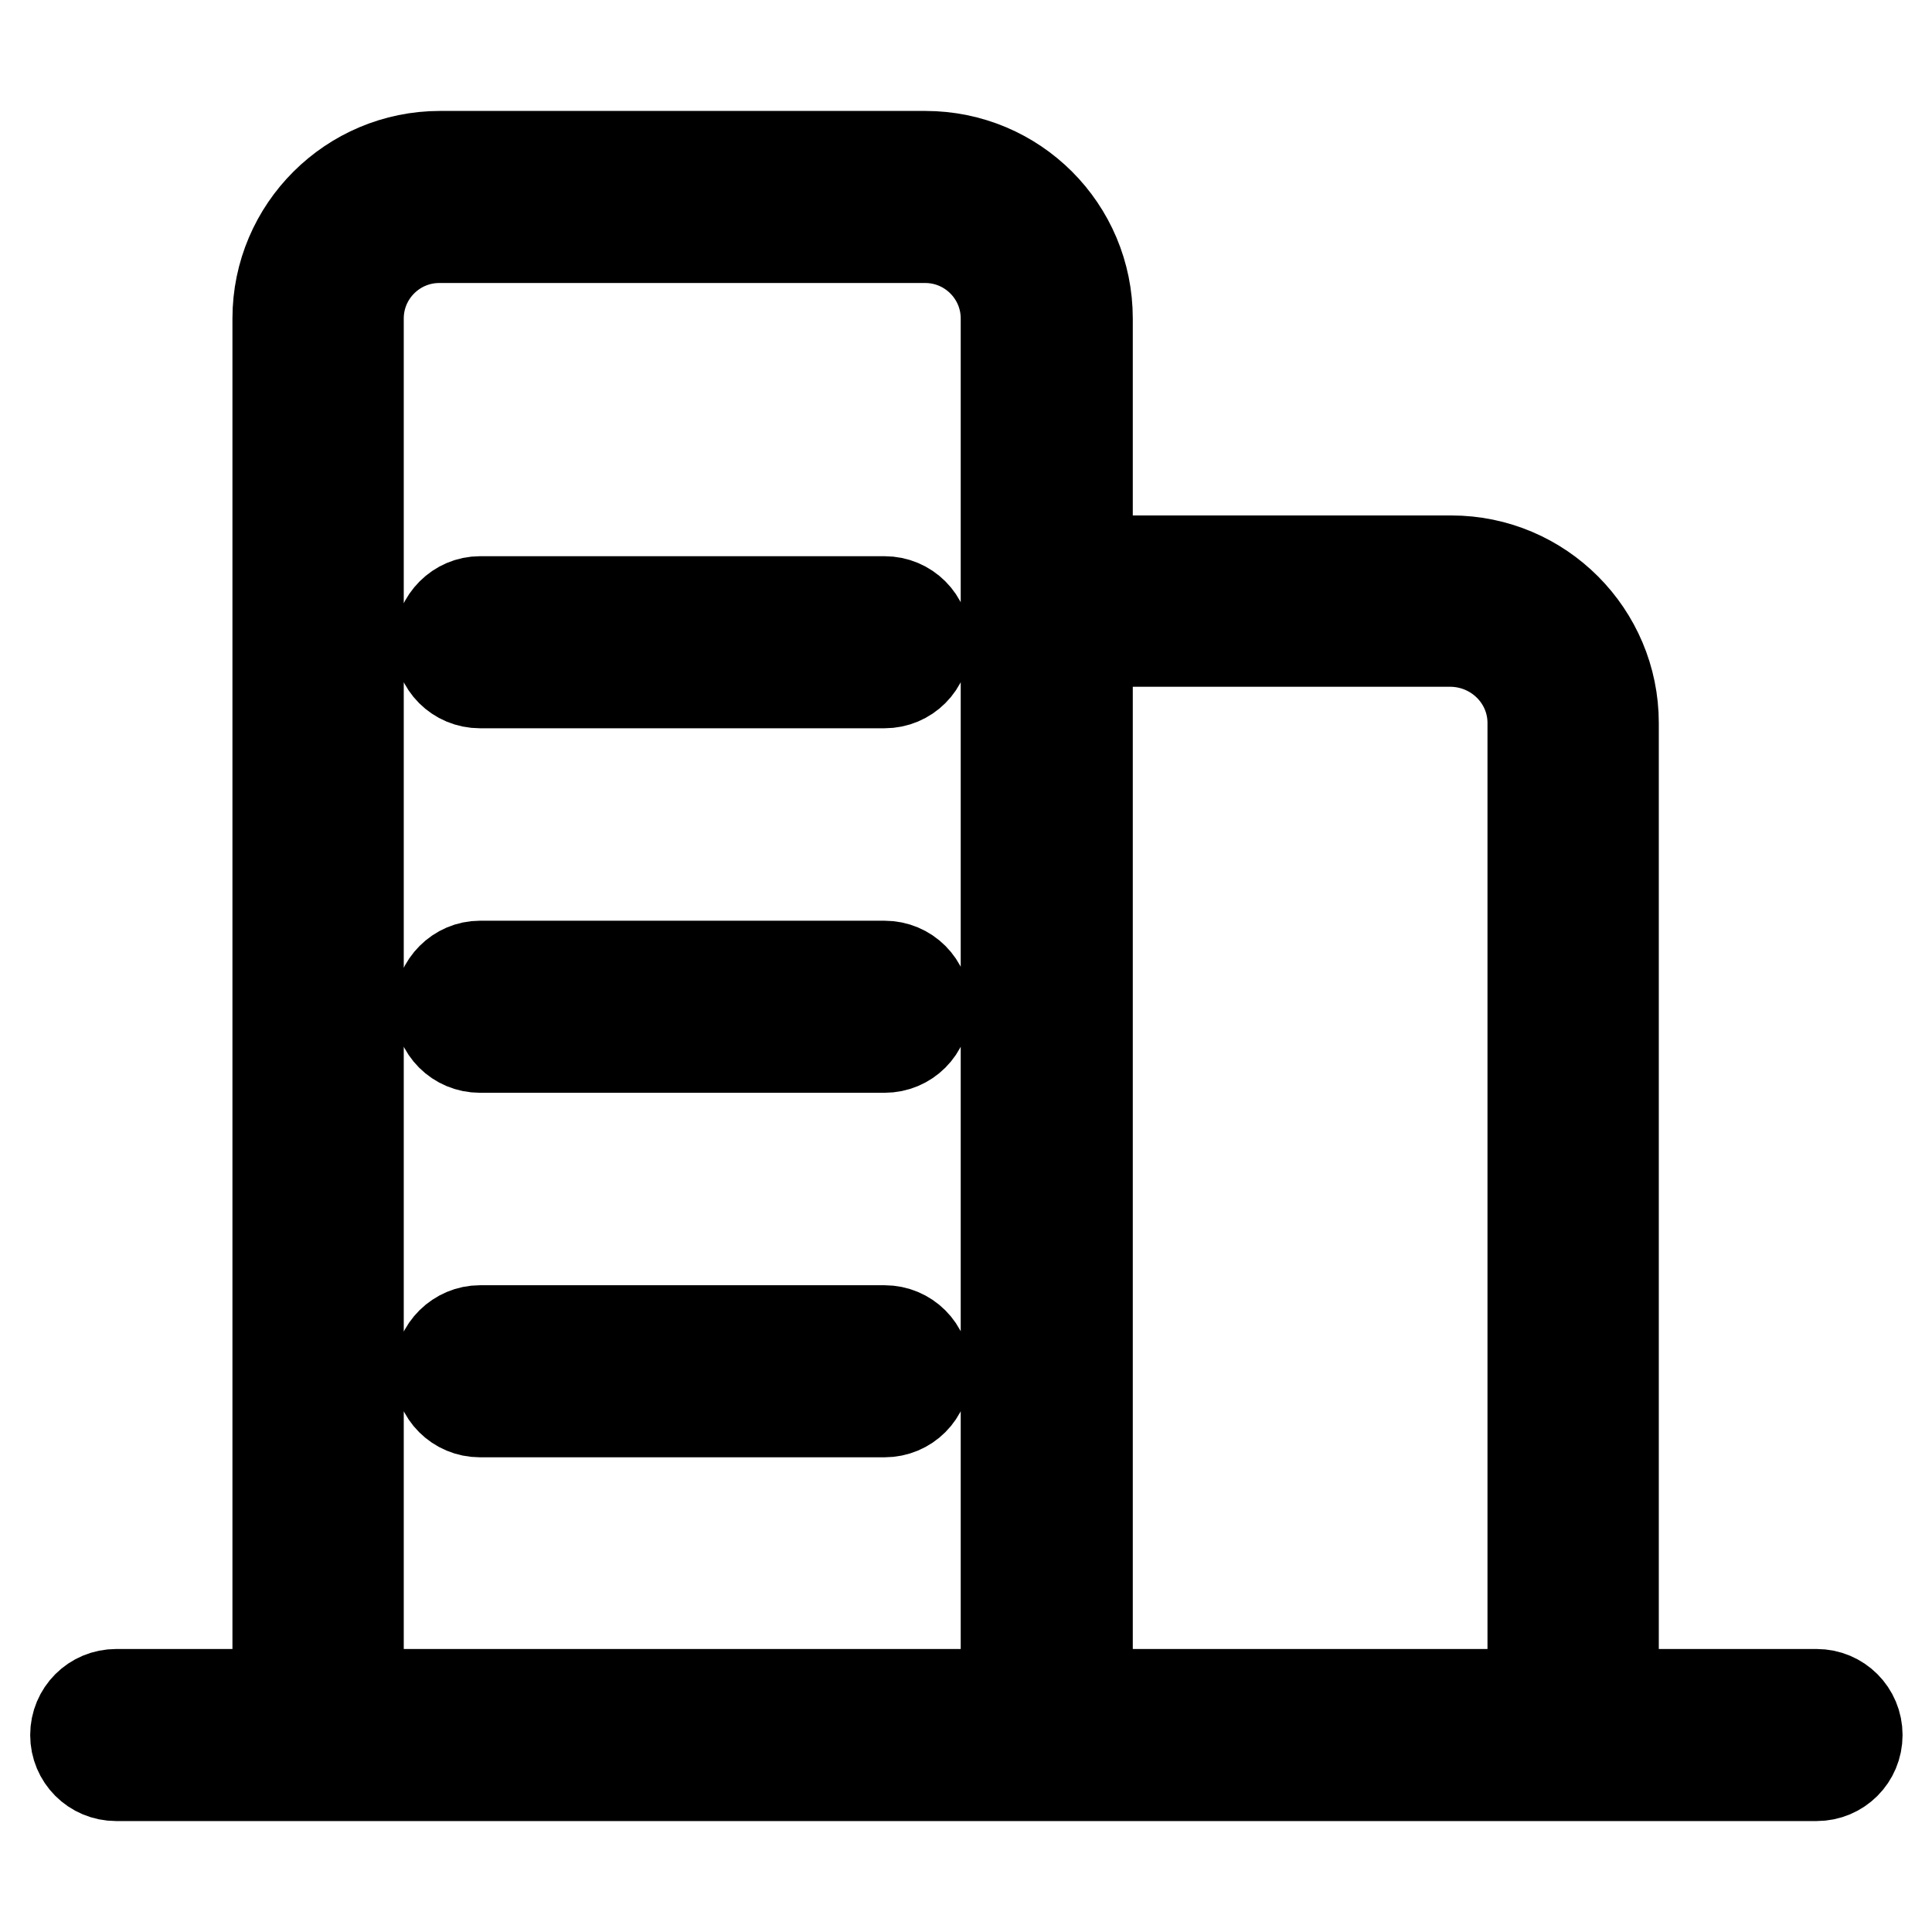
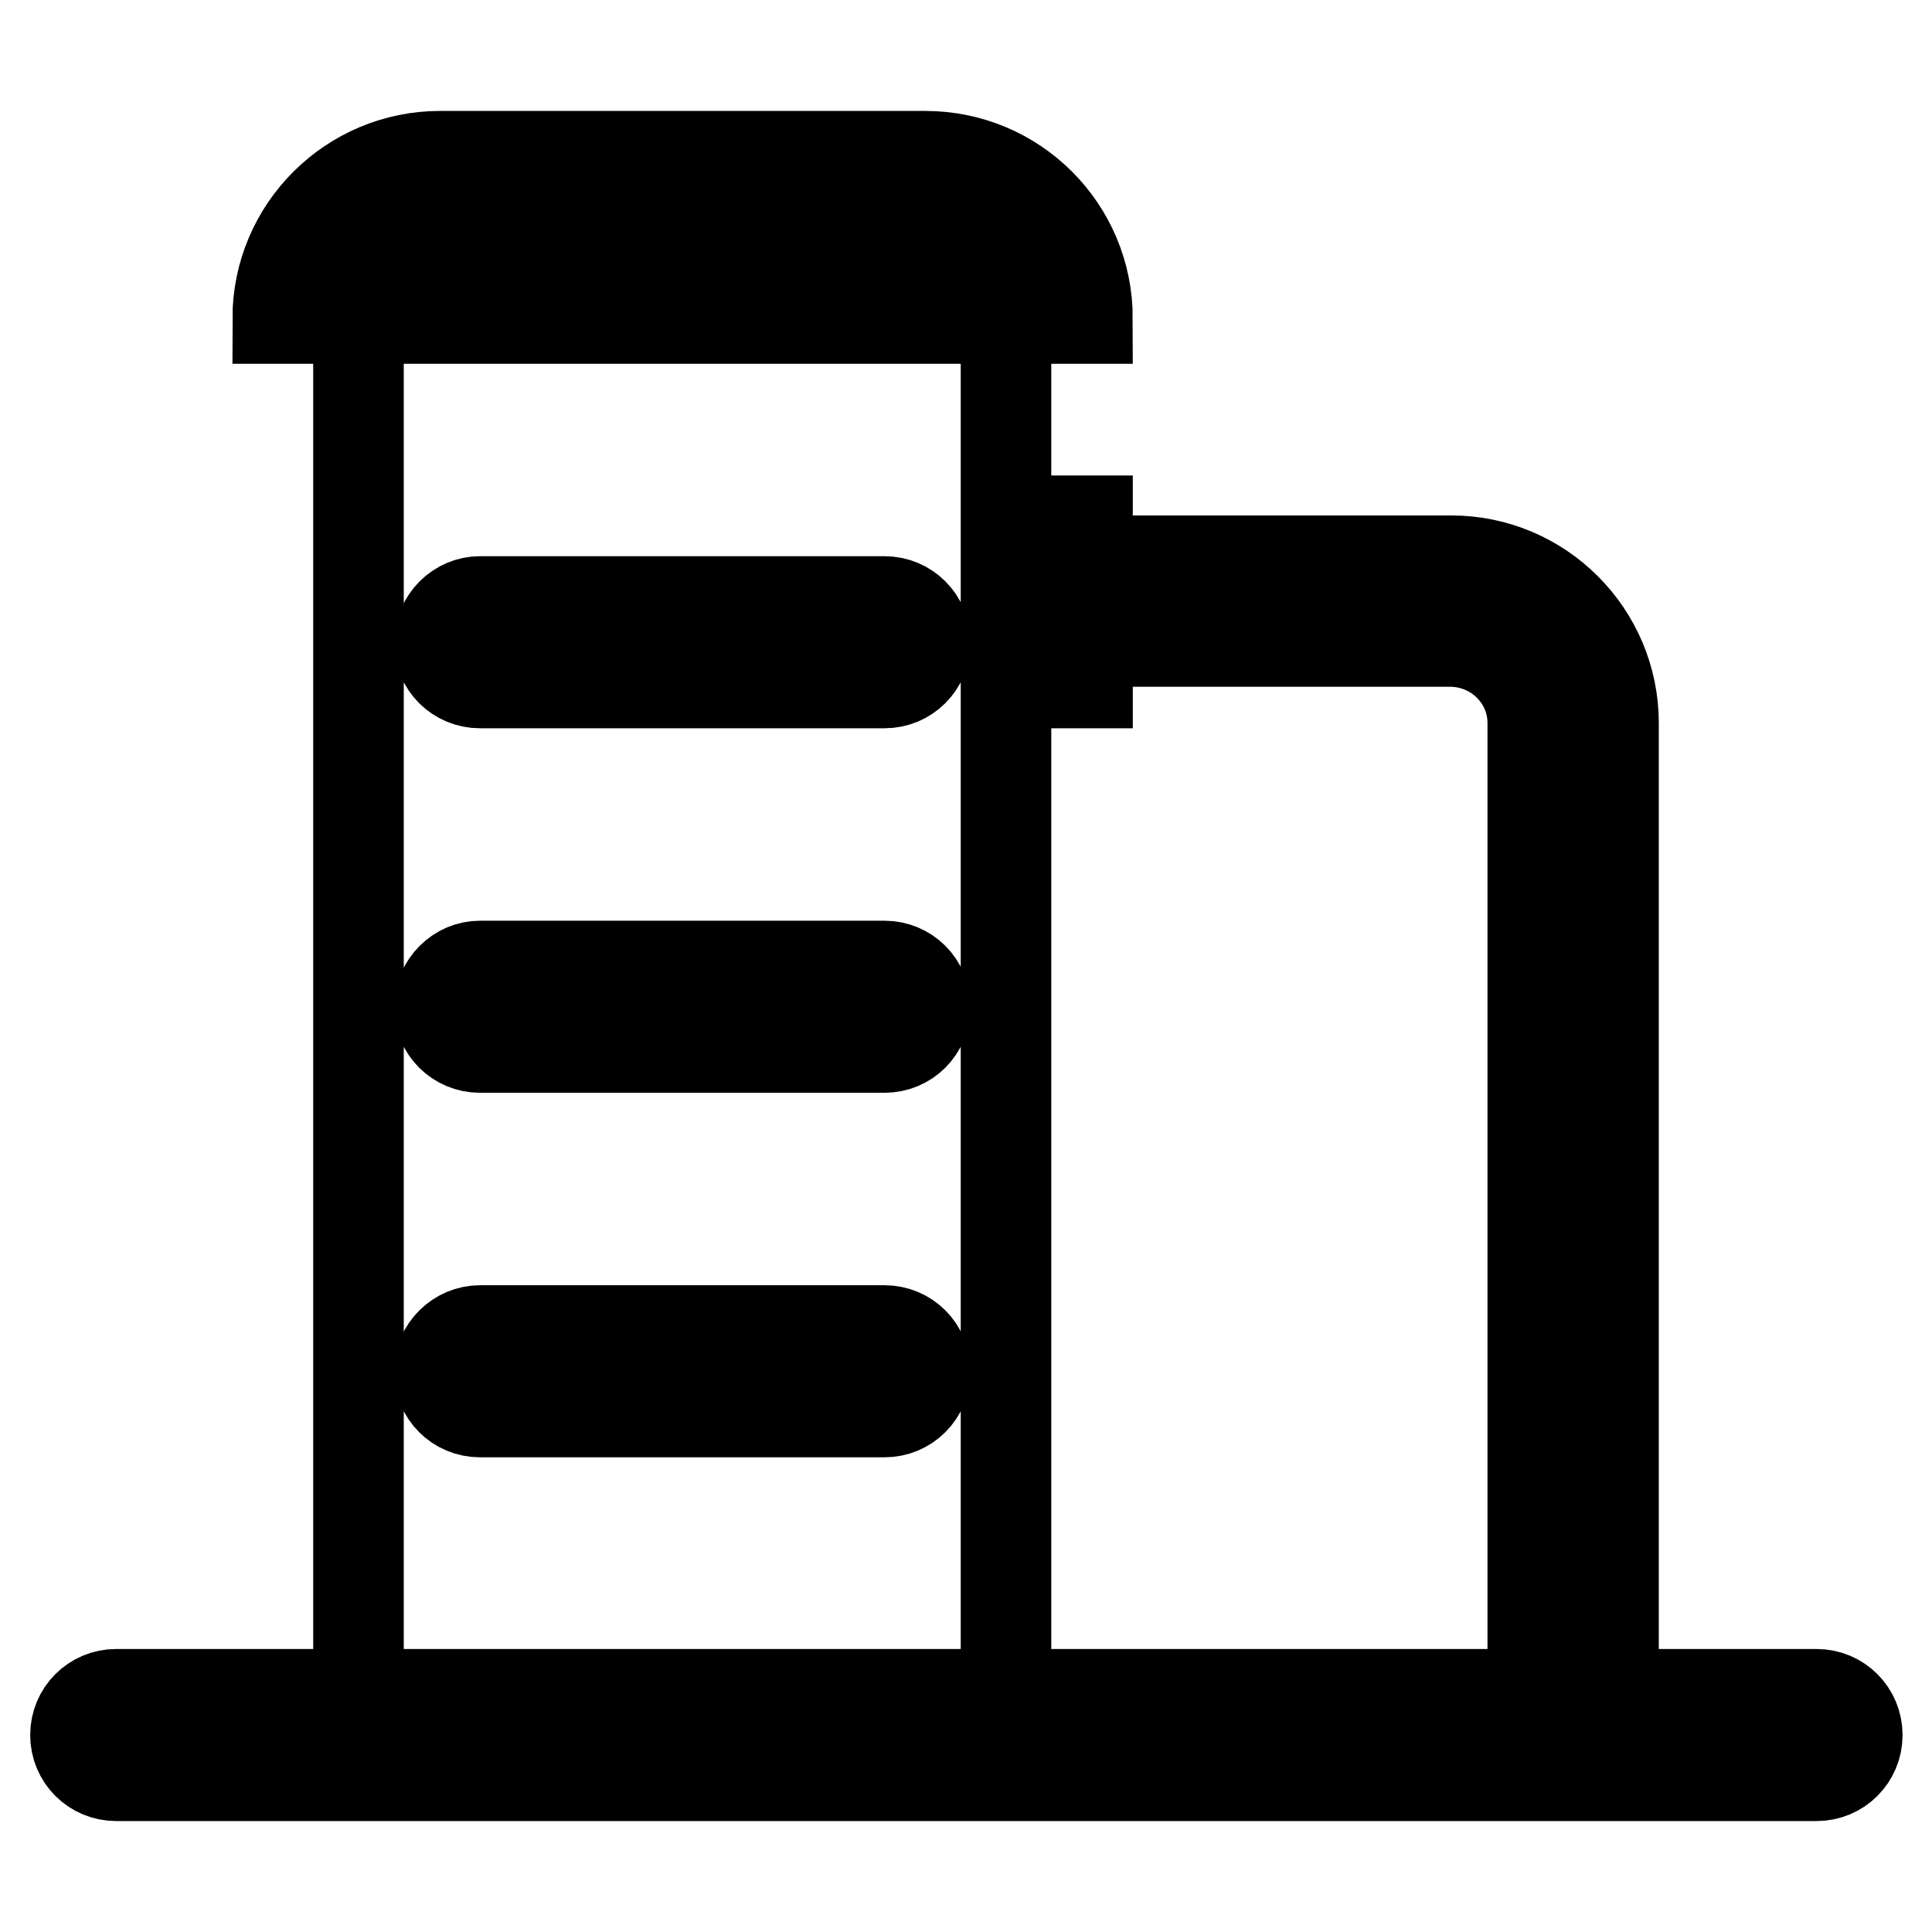
<svg xmlns="http://www.w3.org/2000/svg" version="1.1" x="0px" y="0px" viewBox="0 0 256 256" enable-background="new 0 0 256 256" xml:space="preserve">
  <g>
-     <path stroke-width="12" fill-opacity="0" stroke="#000000" d="M15.4,224.5h225.3c3,0,5.4,2.4,5.4,5.4s-2.4,5.4-5.4,5.4H15.4c-3,0-5.4-2.4-5.4-5.4S12.4,224.5,15.4,224.5z  M122.6,20.7H58.3c-11.8,0-21.5,9.6-21.5,21.5l0,0v193.1h107.3V42.2C144.1,30.3,134.5,20.7,122.6,20.7z M133.4,224.5H47.5V42.2 c0-5.9,4.8-10.7,10.7-10.7l0,0h64.4c5.9,0,10.7,4.8,10.7,10.7l0,0V224.5z M63.6,79.7h53.6c3,0,5.4,2.4,5.4,5.4c0,3-2.4,5.4-5.4,5.4 H63.6c-3,0-5.4-2.4-5.4-5.4C58.3,82.1,60.7,79.7,63.6,79.7z M63.6,128h53.6c3,0,5.4,2.4,5.4,5.4c0,3-2.4,5.4-5.4,5.4H63.6 c-3,0-5.4-2.4-5.4-5.4C58.3,130.4,60.7,128,63.6,128z M63.6,176.3h53.6c3,0,5.4,2.4,5.4,5.4s-2.4,5.4-5.4,5.4H63.6 c-3,0-5.4-2.4-5.4-5.4S60.7,176.3,63.6,176.3z M133.4,69h10.7v21.5h-10.7V69z M203.1,95.8v107.3h10.7V95.8 c0-11.8-9.6-21.5-21.5-21.5h-37.5v10.7h37.5C198.3,85.1,203.1,89.9,203.1,95.8L203.1,95.8L203.1,95.8z M203.1,213.8v10.7h-48.3 v10.7h59v-21.5H203.1L203.1,213.8z" />
+     <path stroke-width="12" fill-opacity="0" stroke="#000000" d="M15.4,224.5h225.3c3,0,5.4,2.4,5.4,5.4s-2.4,5.4-5.4,5.4H15.4c-3,0-5.4-2.4-5.4-5.4S12.4,224.5,15.4,224.5z  M122.6,20.7H58.3c-11.8,0-21.5,9.6-21.5,21.5l0,0h107.3V42.2C144.1,30.3,134.5,20.7,122.6,20.7z M133.4,224.5H47.5V42.2 c0-5.9,4.8-10.7,10.7-10.7l0,0h64.4c5.9,0,10.7,4.8,10.7,10.7l0,0V224.5z M63.6,79.7h53.6c3,0,5.4,2.4,5.4,5.4c0,3-2.4,5.4-5.4,5.4 H63.6c-3,0-5.4-2.4-5.4-5.4C58.3,82.1,60.7,79.7,63.6,79.7z M63.6,128h53.6c3,0,5.4,2.4,5.4,5.4c0,3-2.4,5.4-5.4,5.4H63.6 c-3,0-5.4-2.4-5.4-5.4C58.3,130.4,60.7,128,63.6,128z M63.6,176.3h53.6c3,0,5.4,2.4,5.4,5.4s-2.4,5.4-5.4,5.4H63.6 c-3,0-5.4-2.4-5.4-5.4S60.7,176.3,63.6,176.3z M133.4,69h10.7v21.5h-10.7V69z M203.1,95.8v107.3h10.7V95.8 c0-11.8-9.6-21.5-21.5-21.5h-37.5v10.7h37.5C198.3,85.1,203.1,89.9,203.1,95.8L203.1,95.8L203.1,95.8z M203.1,213.8v10.7h-48.3 v10.7h59v-21.5H203.1L203.1,213.8z" />
  </g>
</svg>